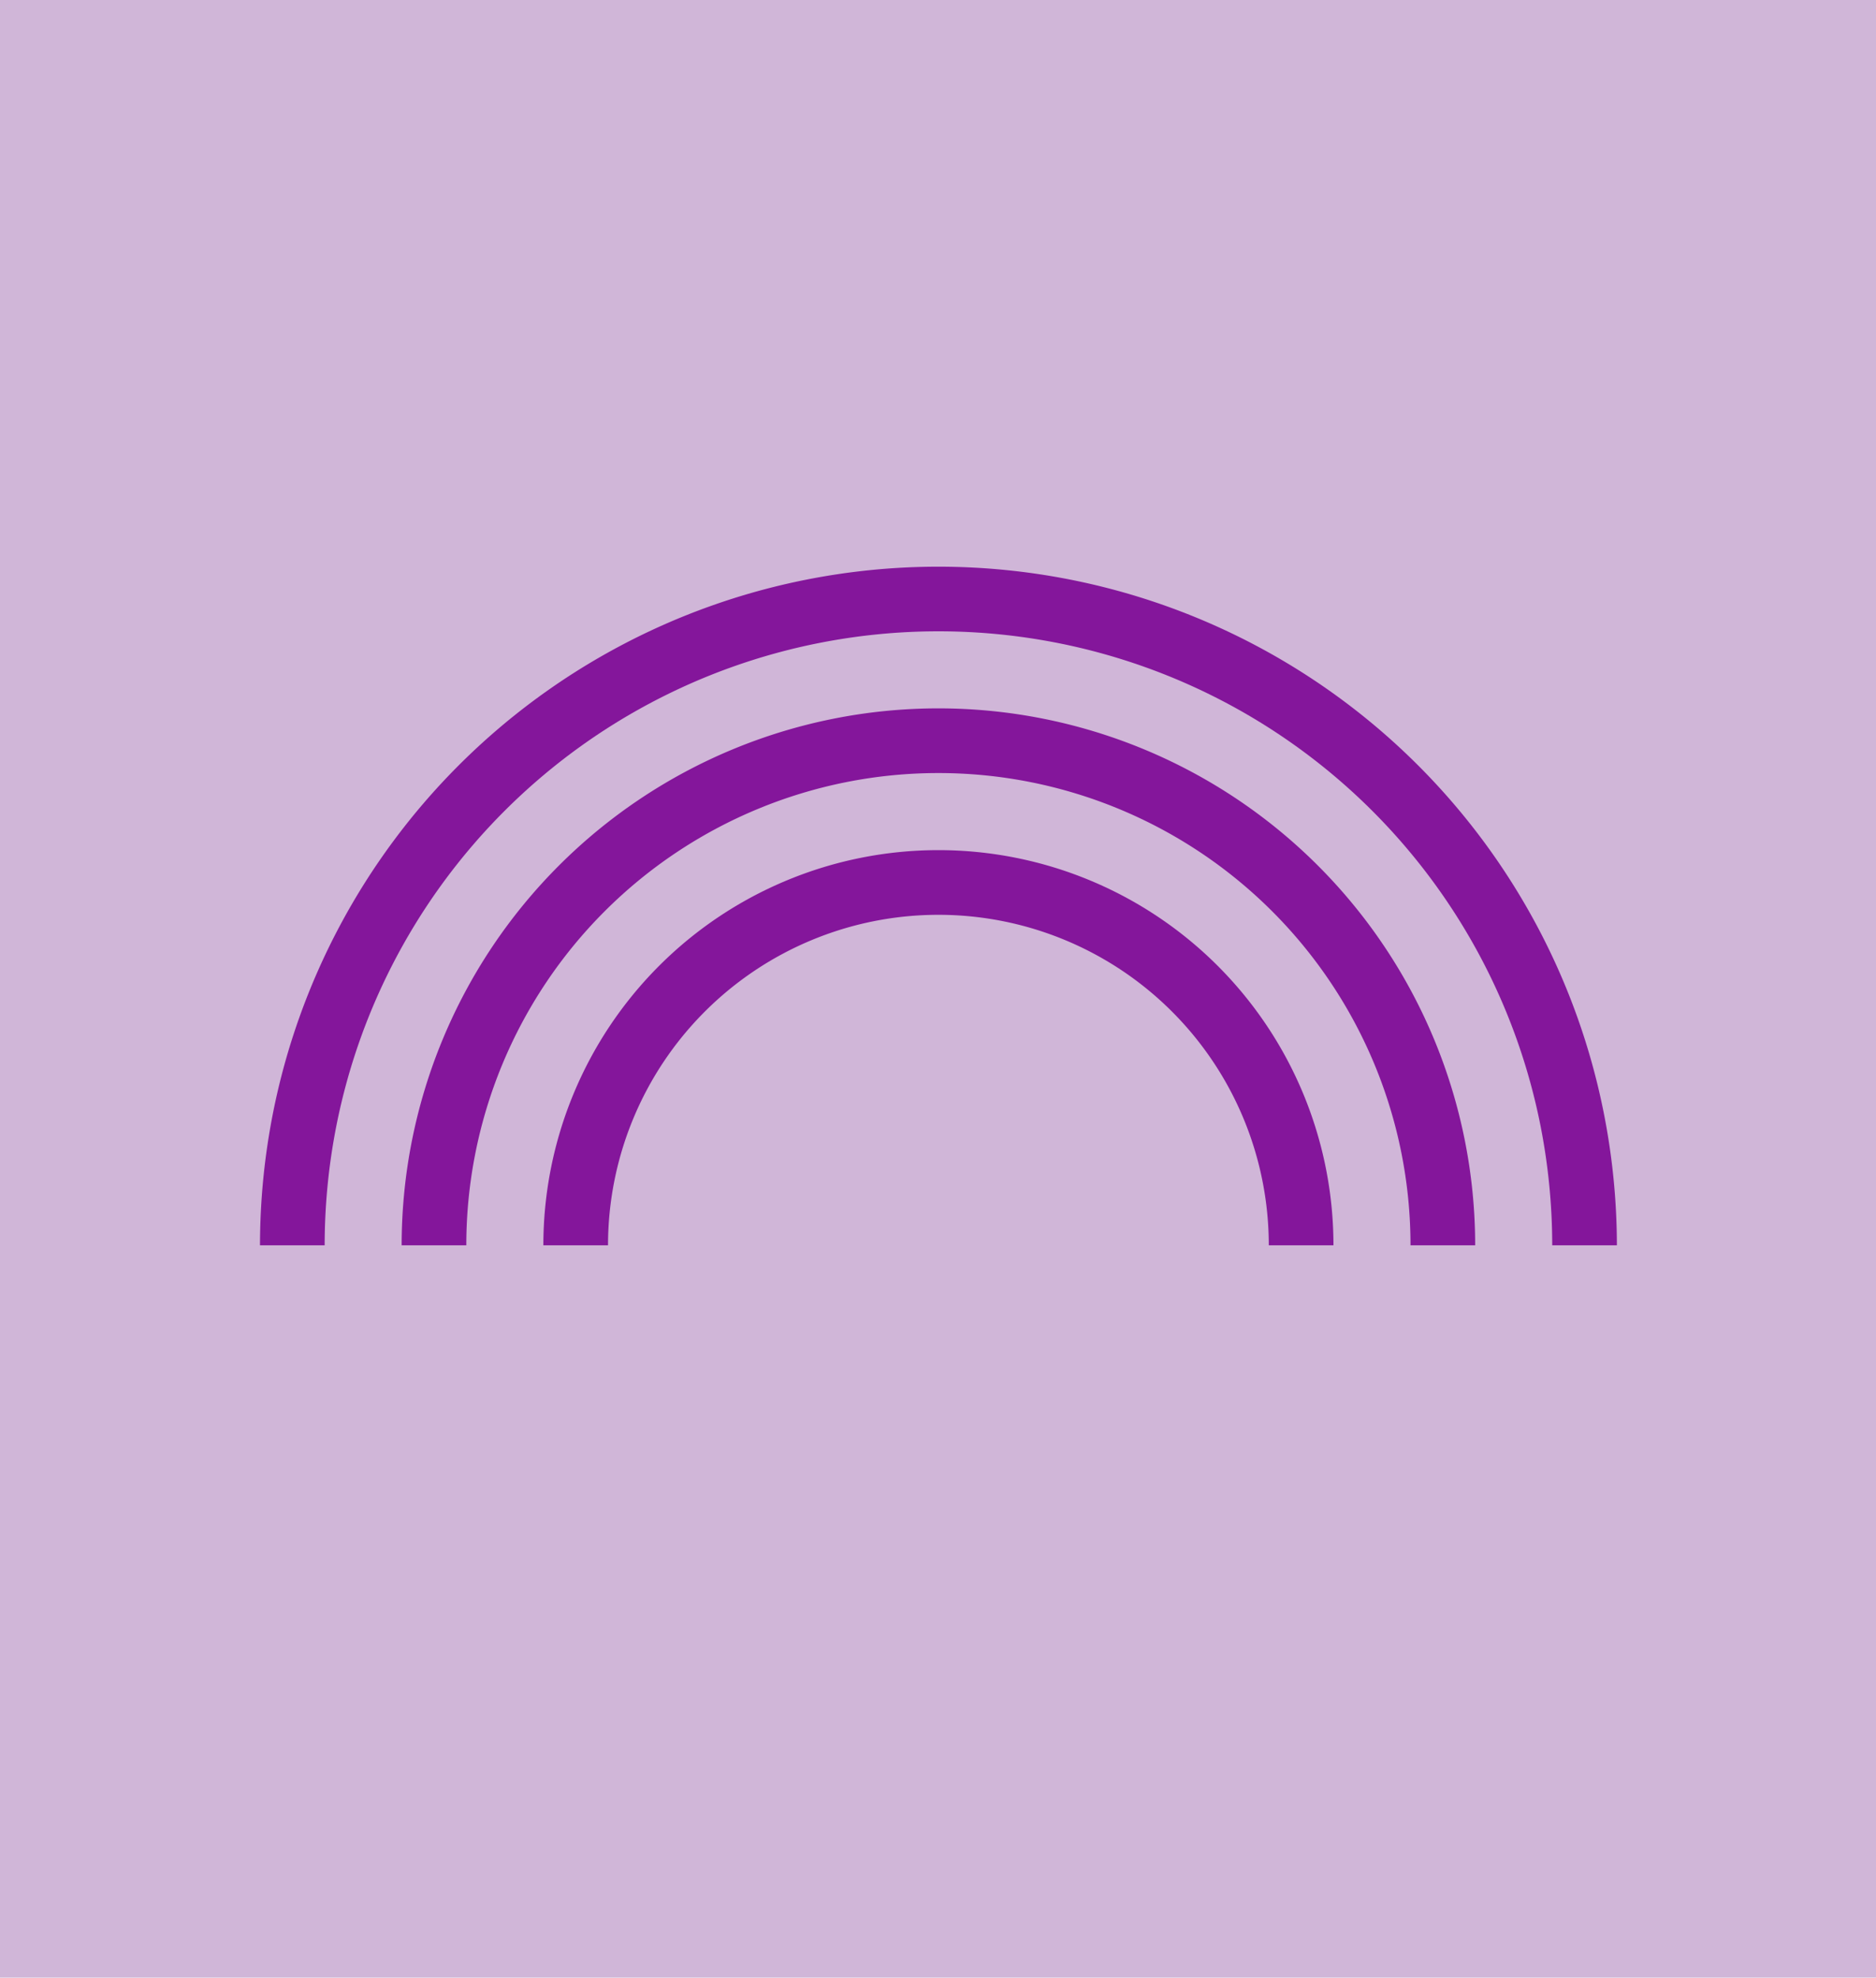
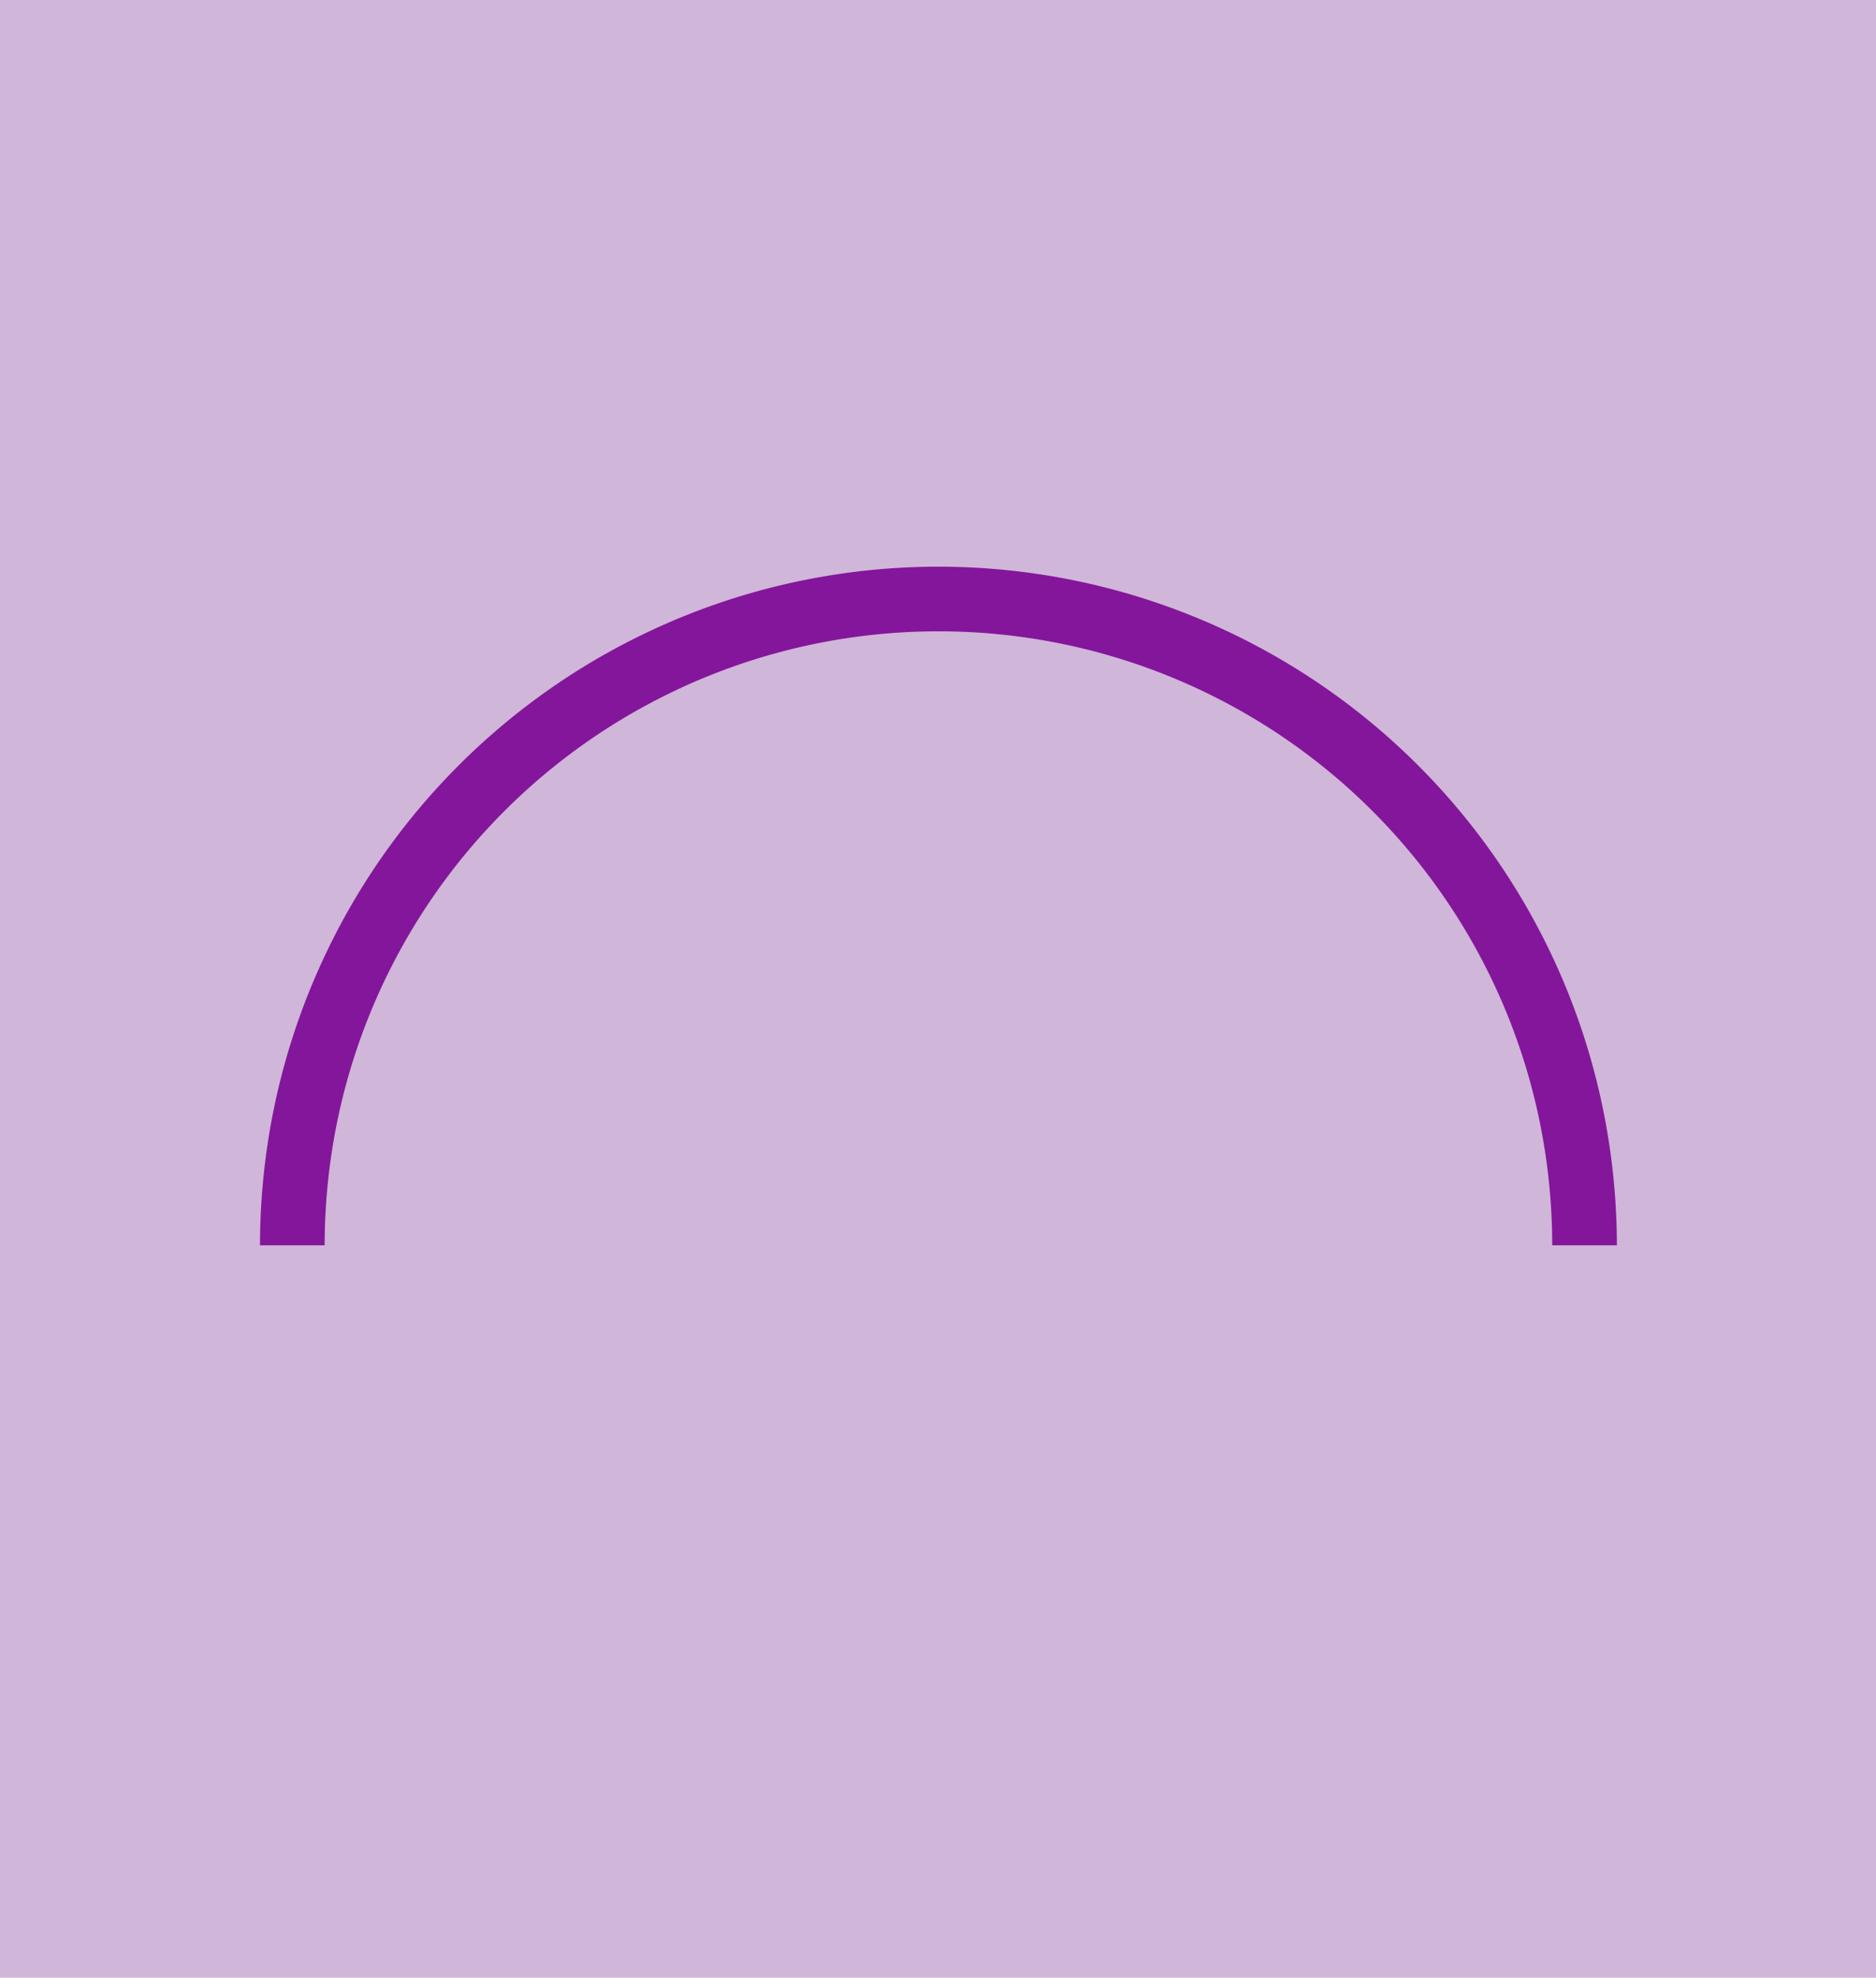
<svg xmlns="http://www.w3.org/2000/svg" viewBox="0 0 1059 1116">
  <title>symbols-2</title>
  <rect width="1059" height="1116" style="fill:#d0b6d8" />
-   <path d="M752.73,702.73h-36.5a186.48,186.48,0,1,0-373,0h-36.5a223,223,0,1,1,446,0Z" style="fill:#84169b" />
-   <path d="M832.73,702.73h-36.5a266.48,266.48,0,1,0-533,0h-36.5a303,303,0,1,1,606,0Z" style="fill:#84169b" />
  <path d="M912.73,702.73h-36.5a349.57,349.57,0,0,0-6.63-67.54A346.33,346.33,0,0,0,597.29,362.88a347.2,347.2,0,0,0-135.08,0A346.33,346.33,0,0,0,189.9,635.19a349.53,349.53,0,0,0-6.63,67.54h-36.5a386.06,386.06,0,0,1,7.33-74.62,382.83,382.83,0,0,1,301-301,383.7,383.7,0,0,1,149.24,0,382.83,382.83,0,0,1,301,301A386.06,386.06,0,0,1,912.73,702.73Z" style="fill:#84169b" />
</svg>